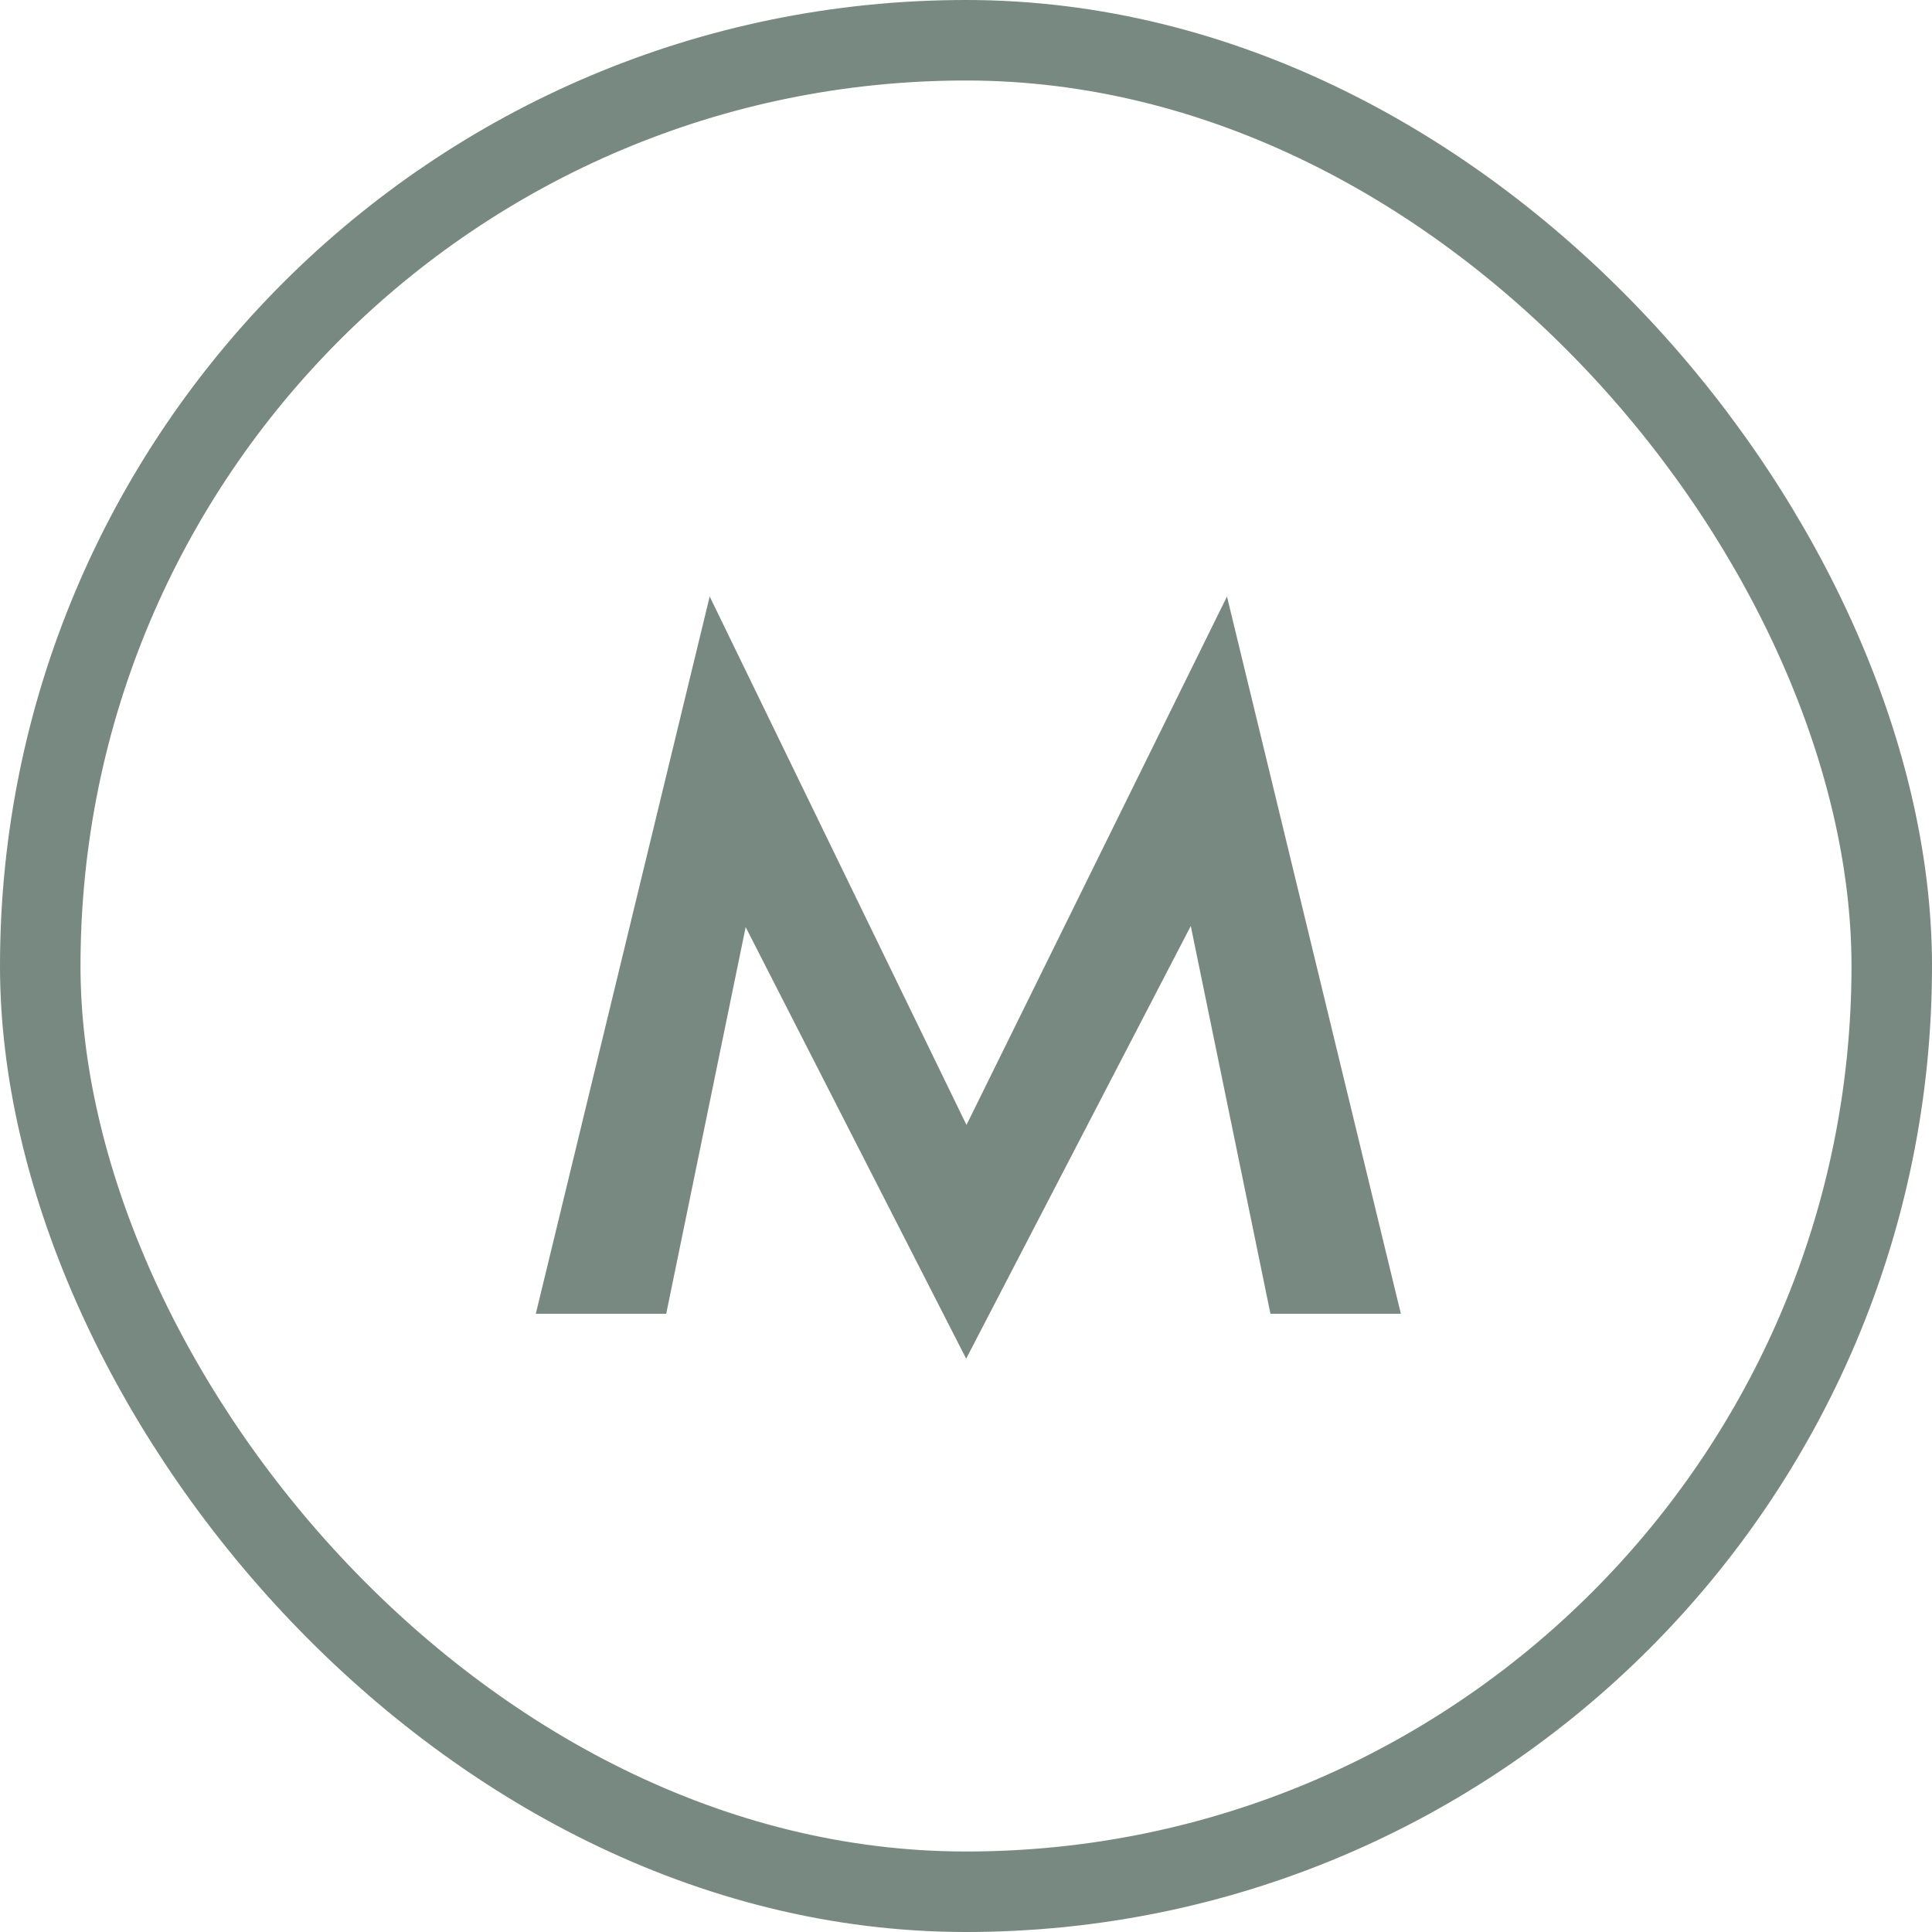
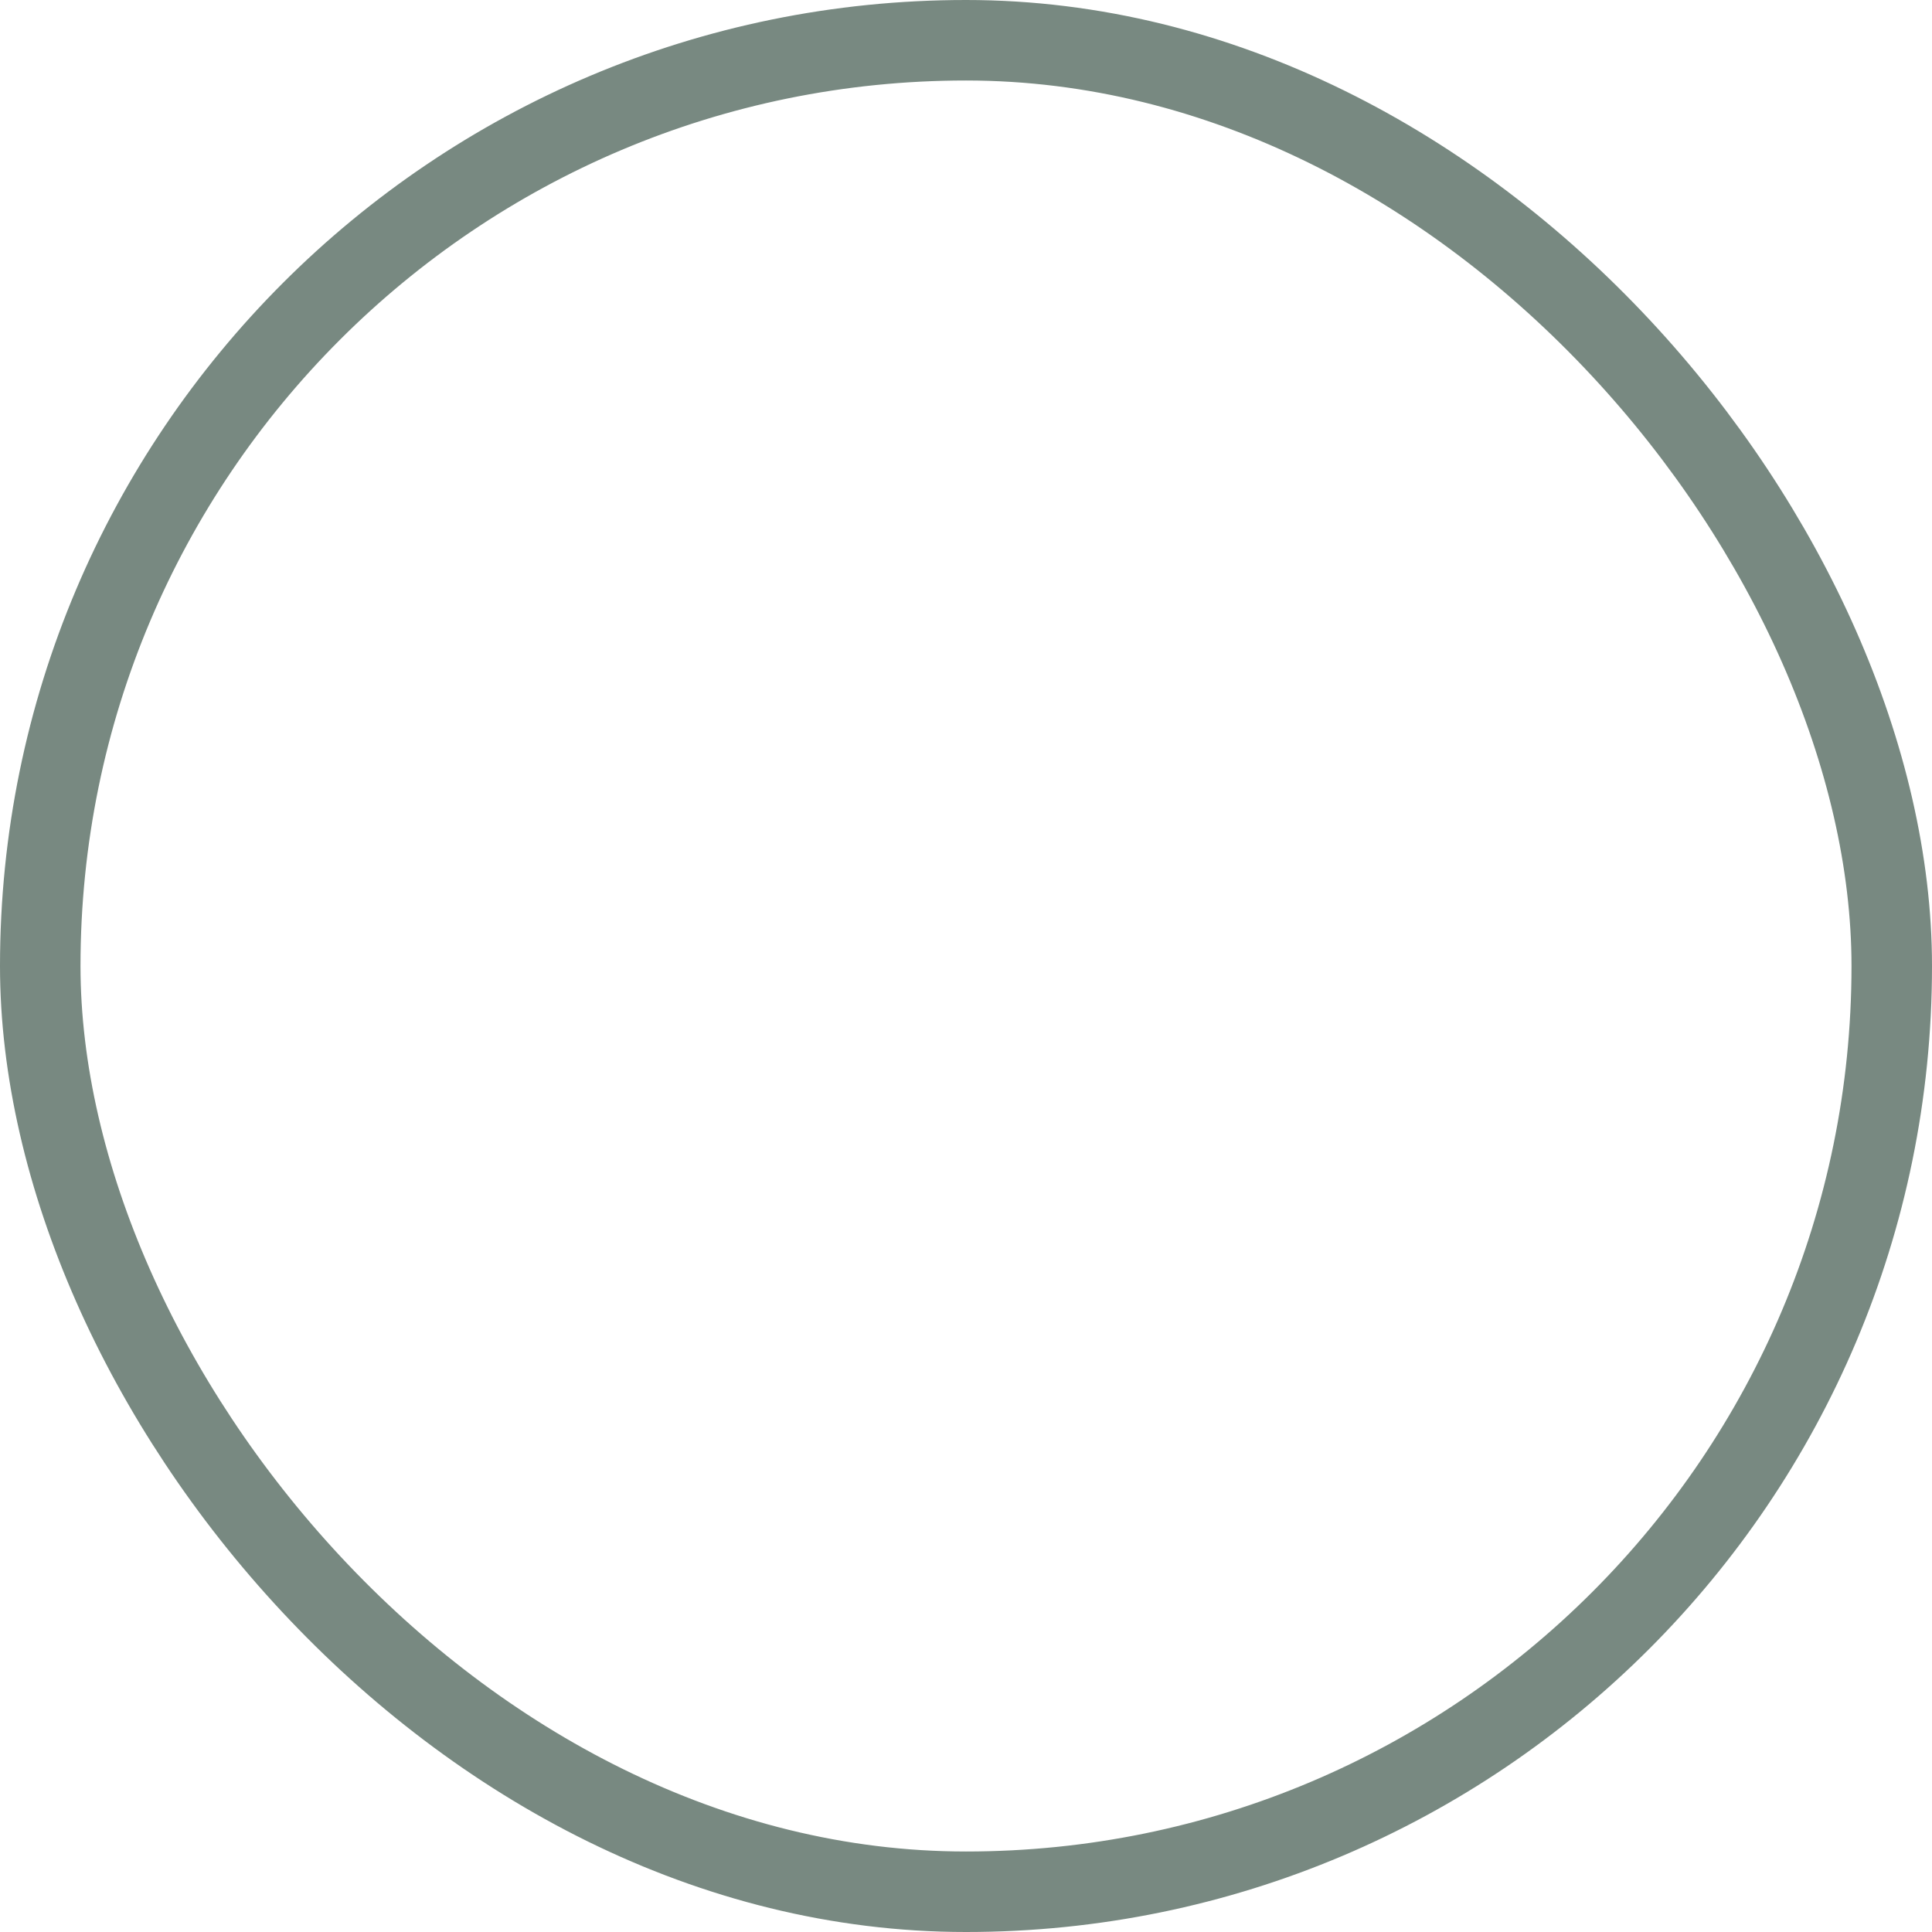
<svg xmlns="http://www.w3.org/2000/svg" width="24" height="24" viewBox="0 0 24 24" fill="none">
  <rect x="0.5" y="0.5" width="23" height="23" rx="11.5" stroke="#788981" />
-   <path d="M15.782 16.32L14.432 9.75L15.242 7.41L17.402 16.32H15.782ZM11.462 15.078L15.242 7.41L15.422 10.29L12.002 16.878L11.462 15.078ZM12.002 16.878L8.636 10.29L8.816 7.41L12.542 15.078L12.002 16.878ZM6.656 16.32L8.816 7.41L9.626 9.75L8.276 16.32H6.656Z" fill="#788981" />
</svg>